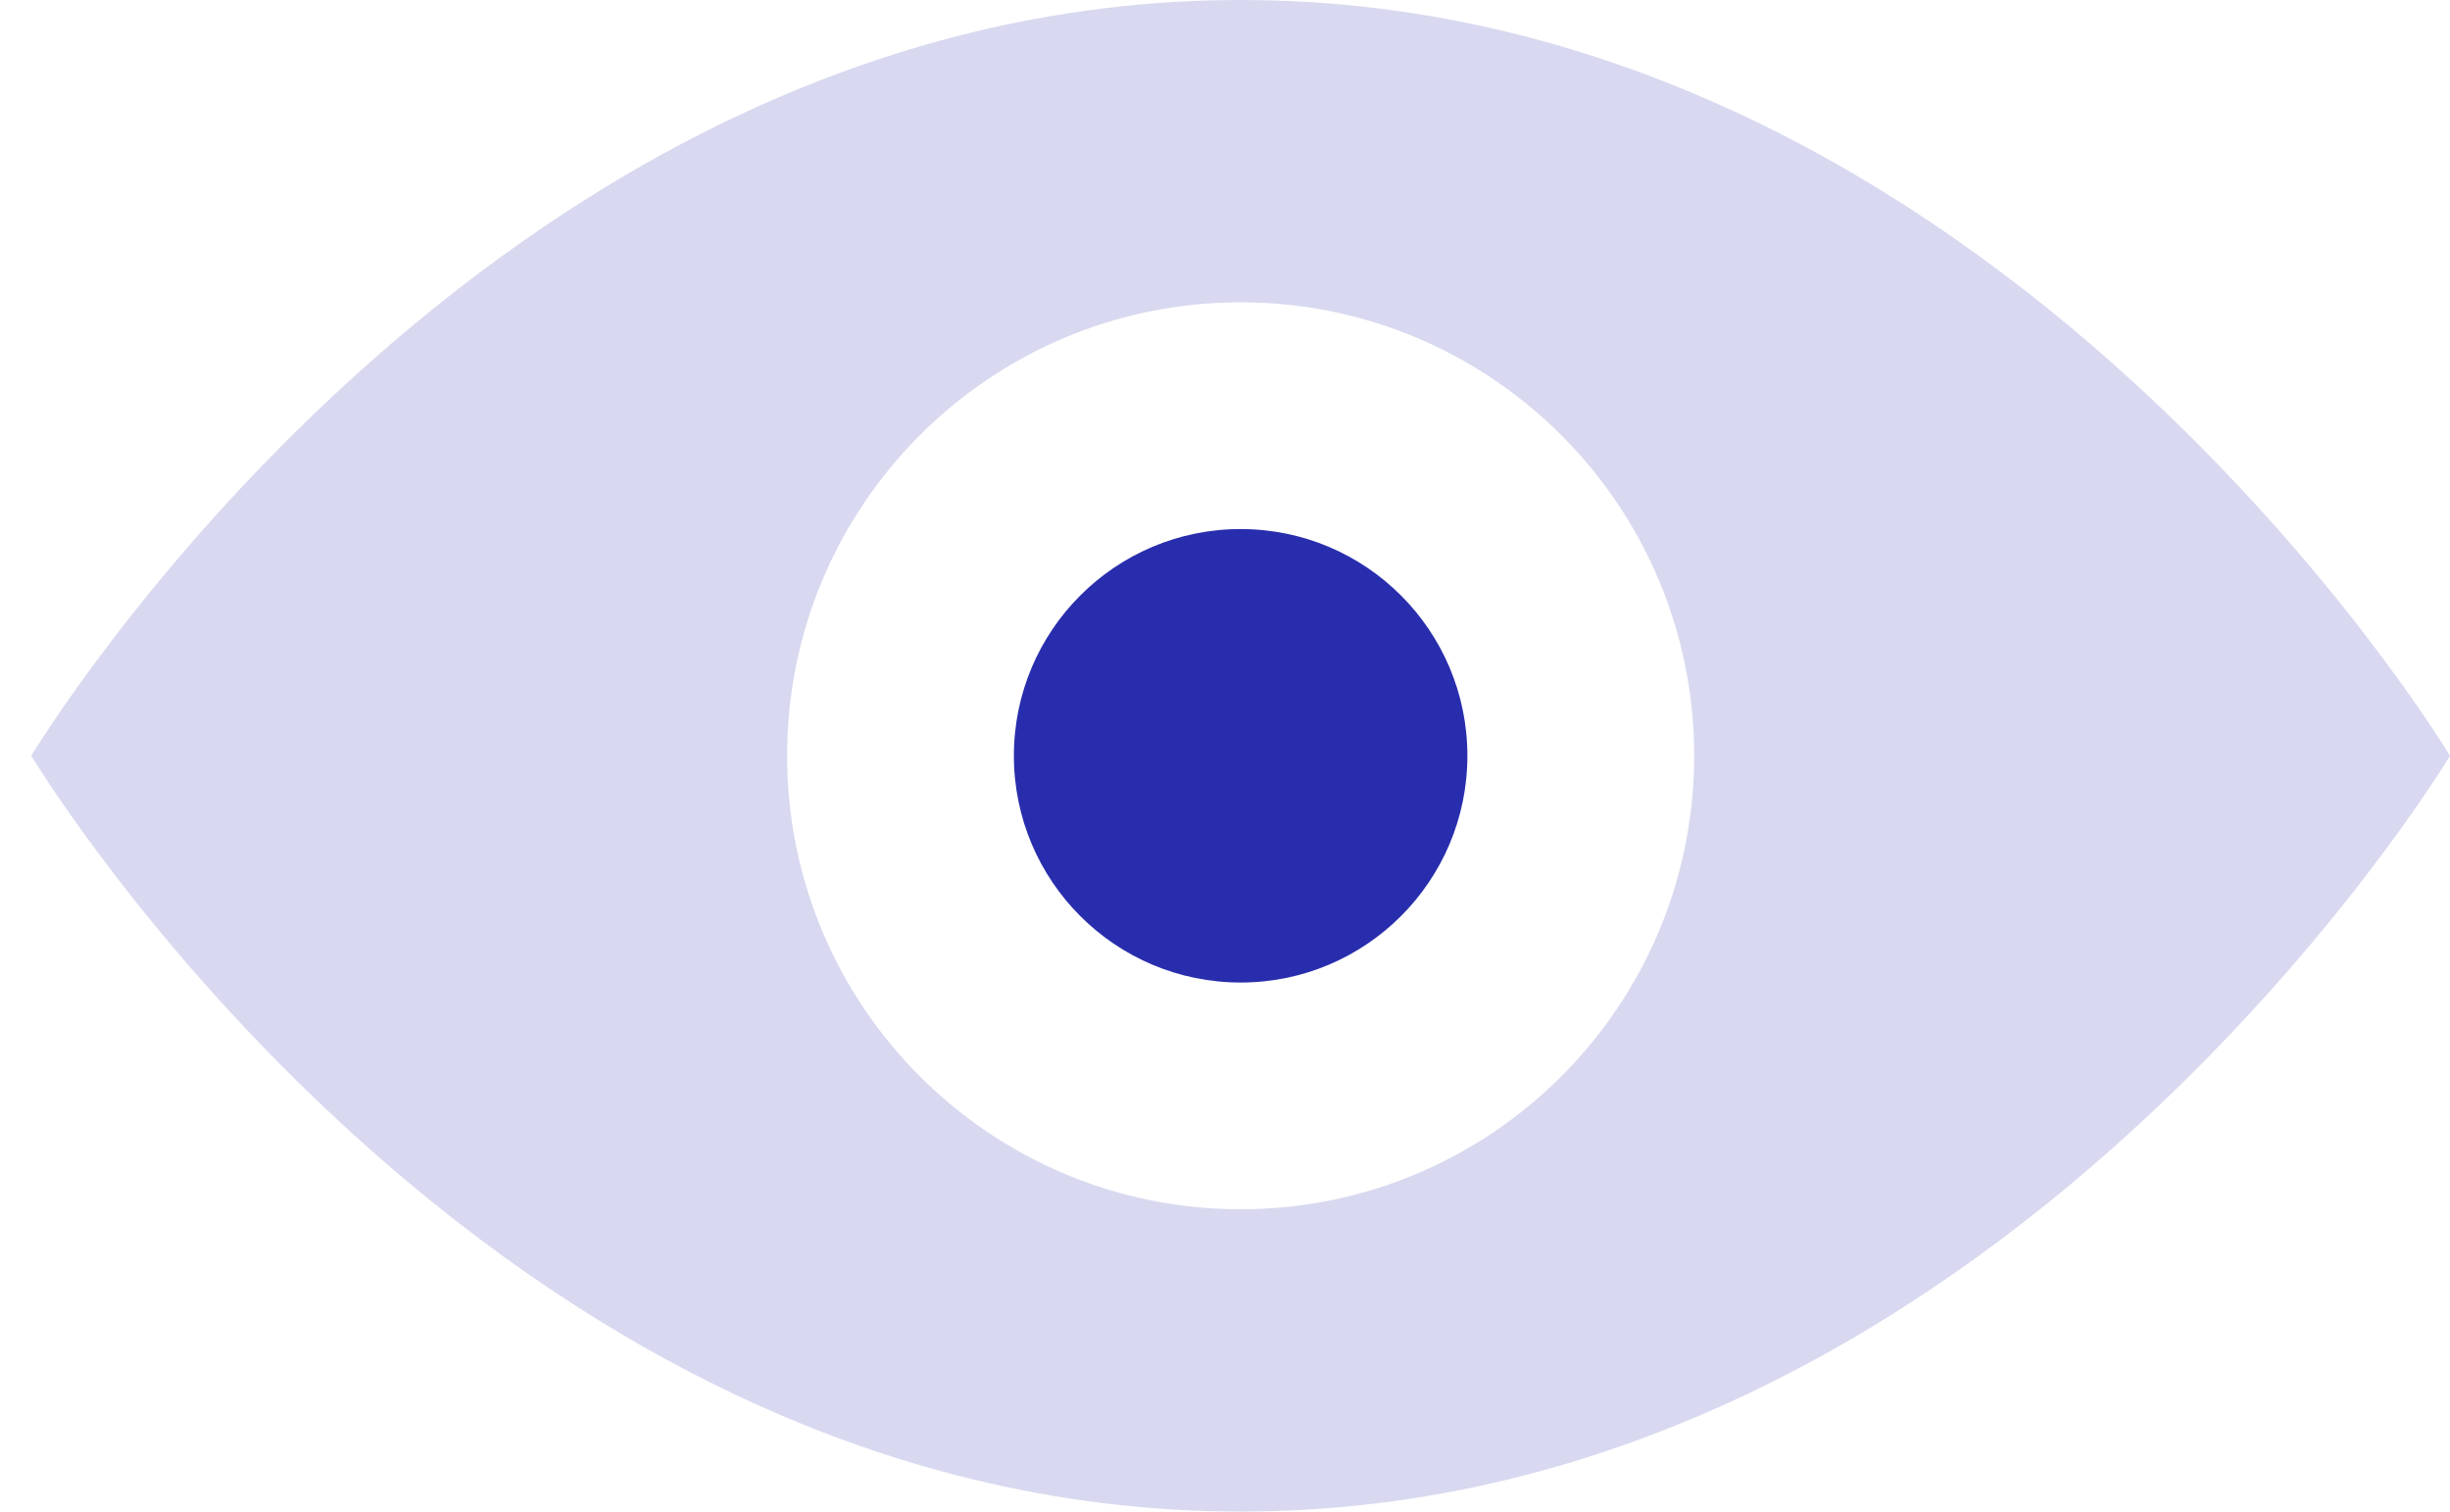
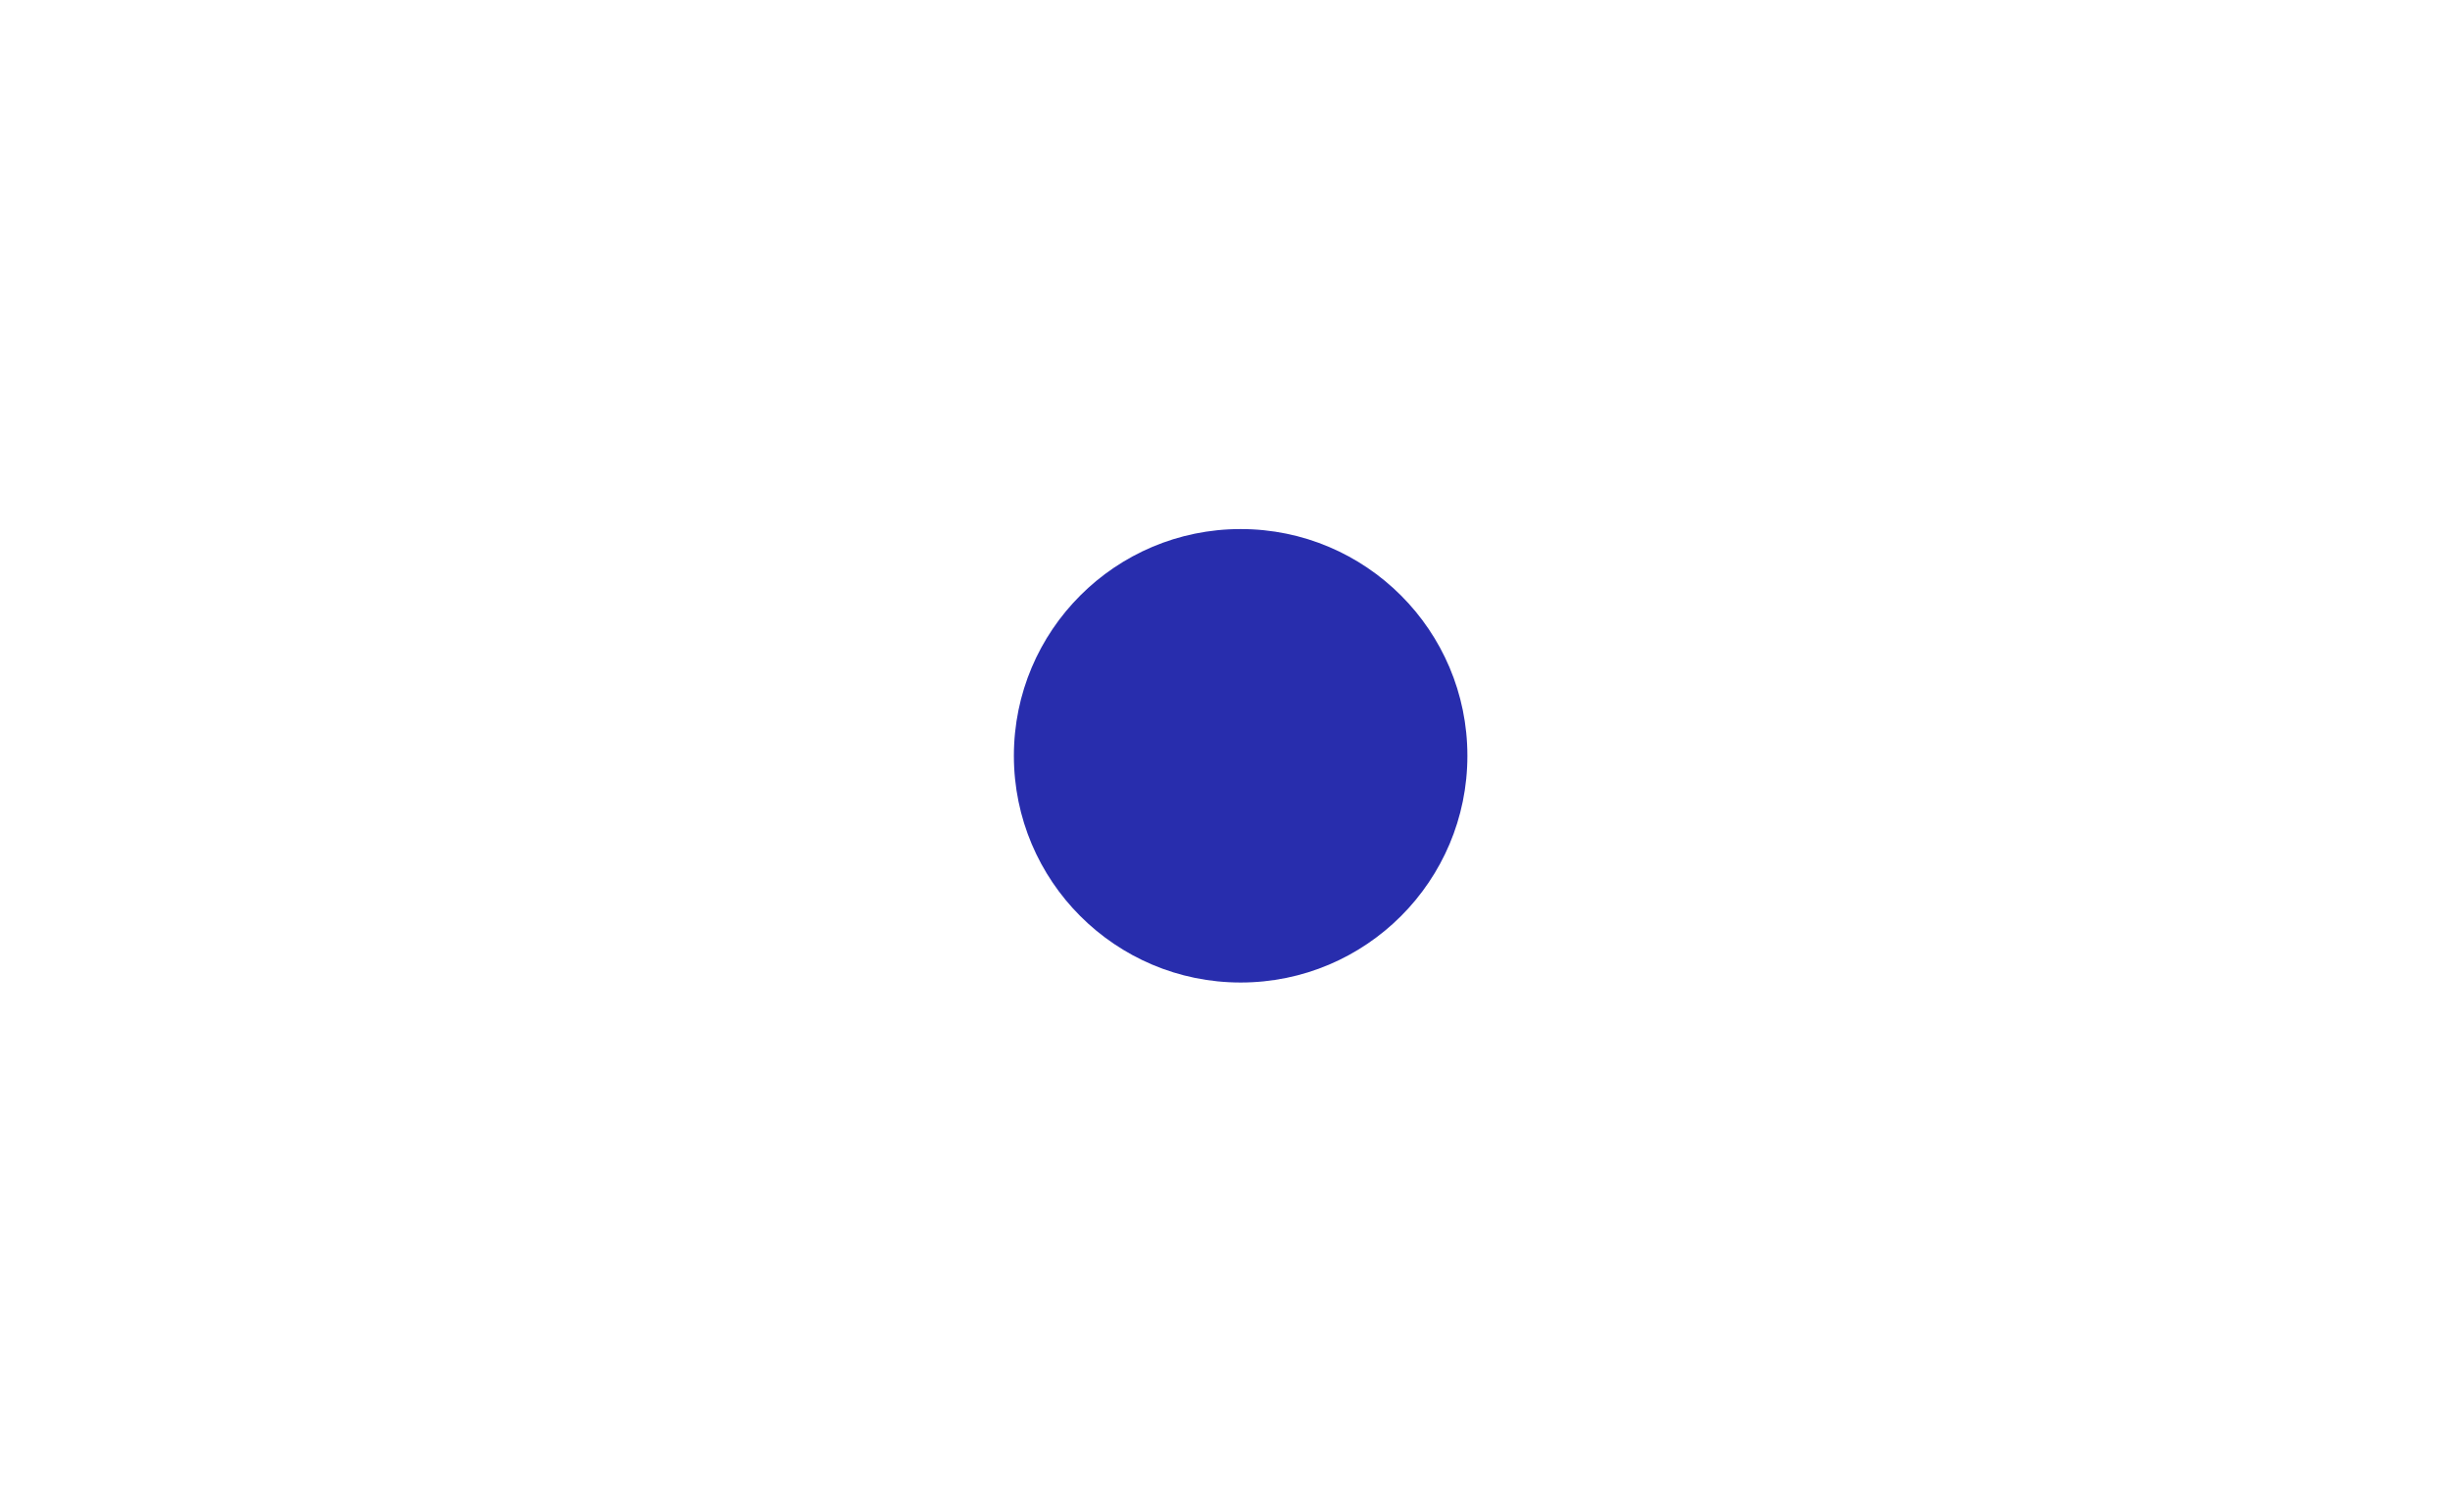
<svg xmlns="http://www.w3.org/2000/svg" width="47" height="29" viewBox="0 0 47 29" fill="none">
-   <path d="M23.8 0C9.3 0 0.6 14.5 0.6 14.5C0.6 14.5 9.3 29 23.8 29C38.3 29 47 14.5 47 14.5C47 14.5 38.3 0 23.8 0ZM23.8 23.2C18.995 23.2 15.1 19.305 15.1 14.5C15.1 9.695 18.995 5.8 23.8 5.8C28.602 5.8 32.5 9.696 32.5 14.5C32.5 19.304 28.602 23.2 23.8 23.2Z" fill="#282DAD" fill-opacity="0.18" />
  <circle cx="23.8" cy="14.5" r="4.35" fill="#282DAD" />
</svg>